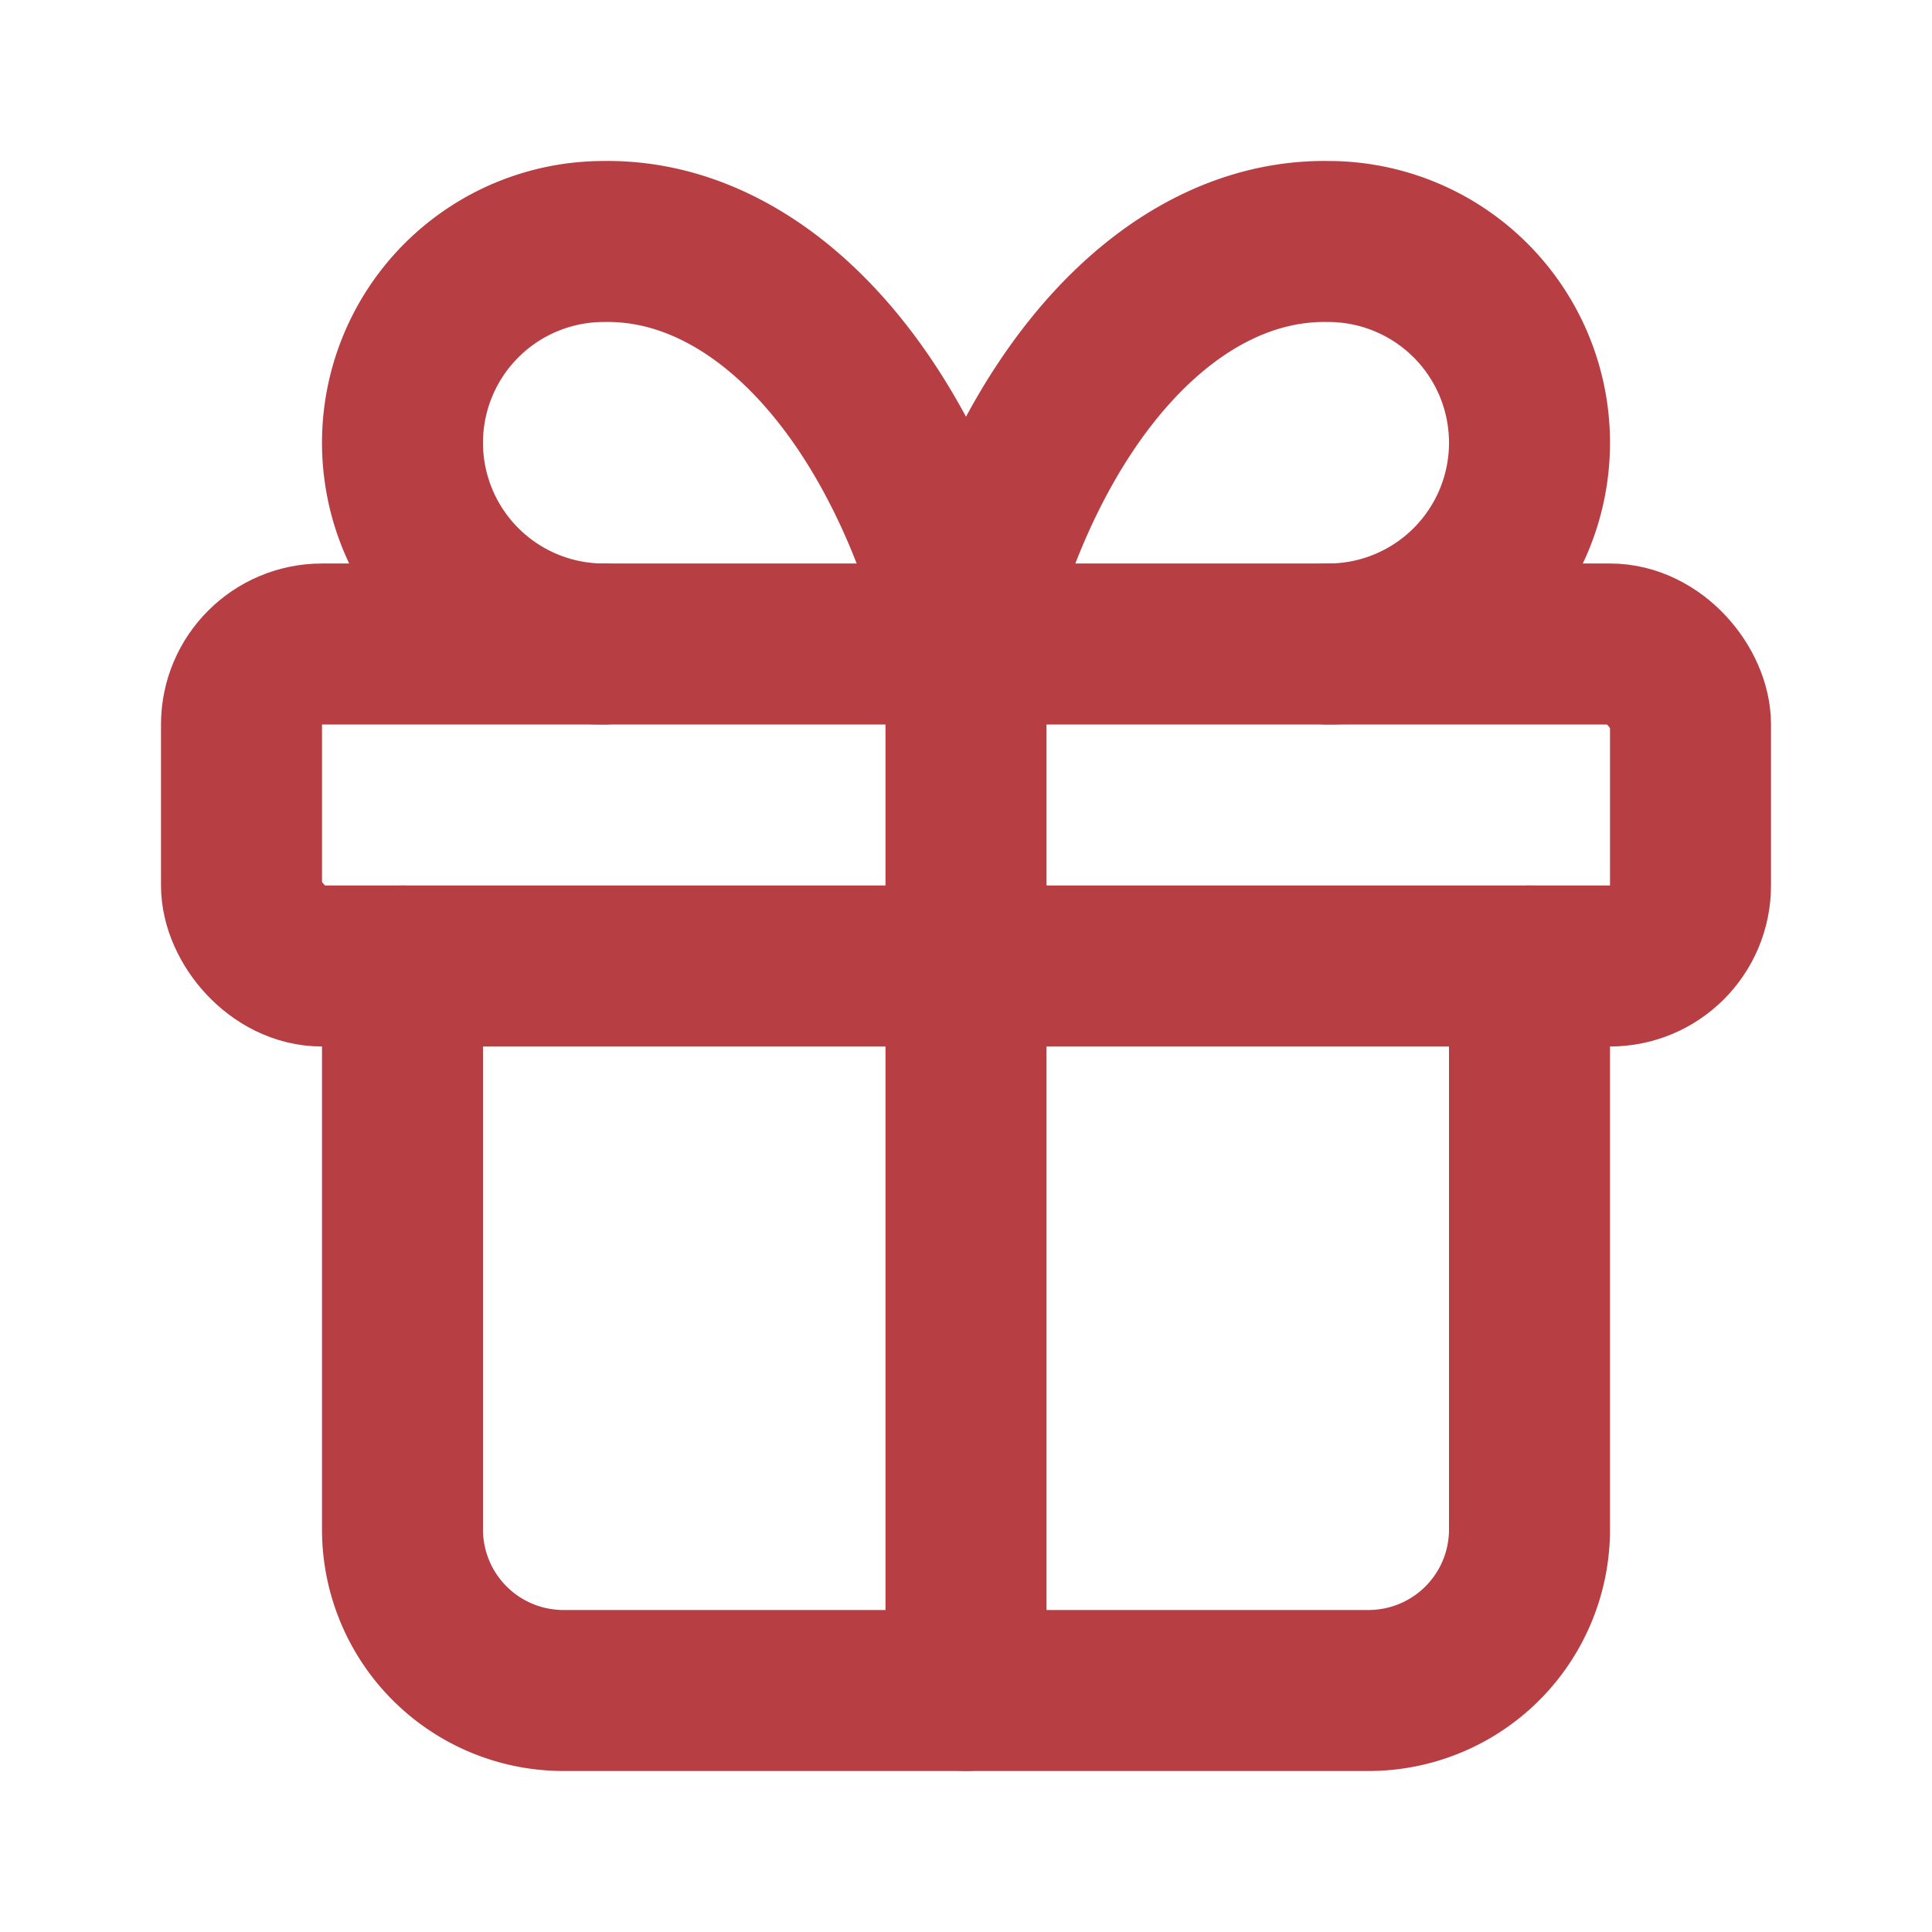
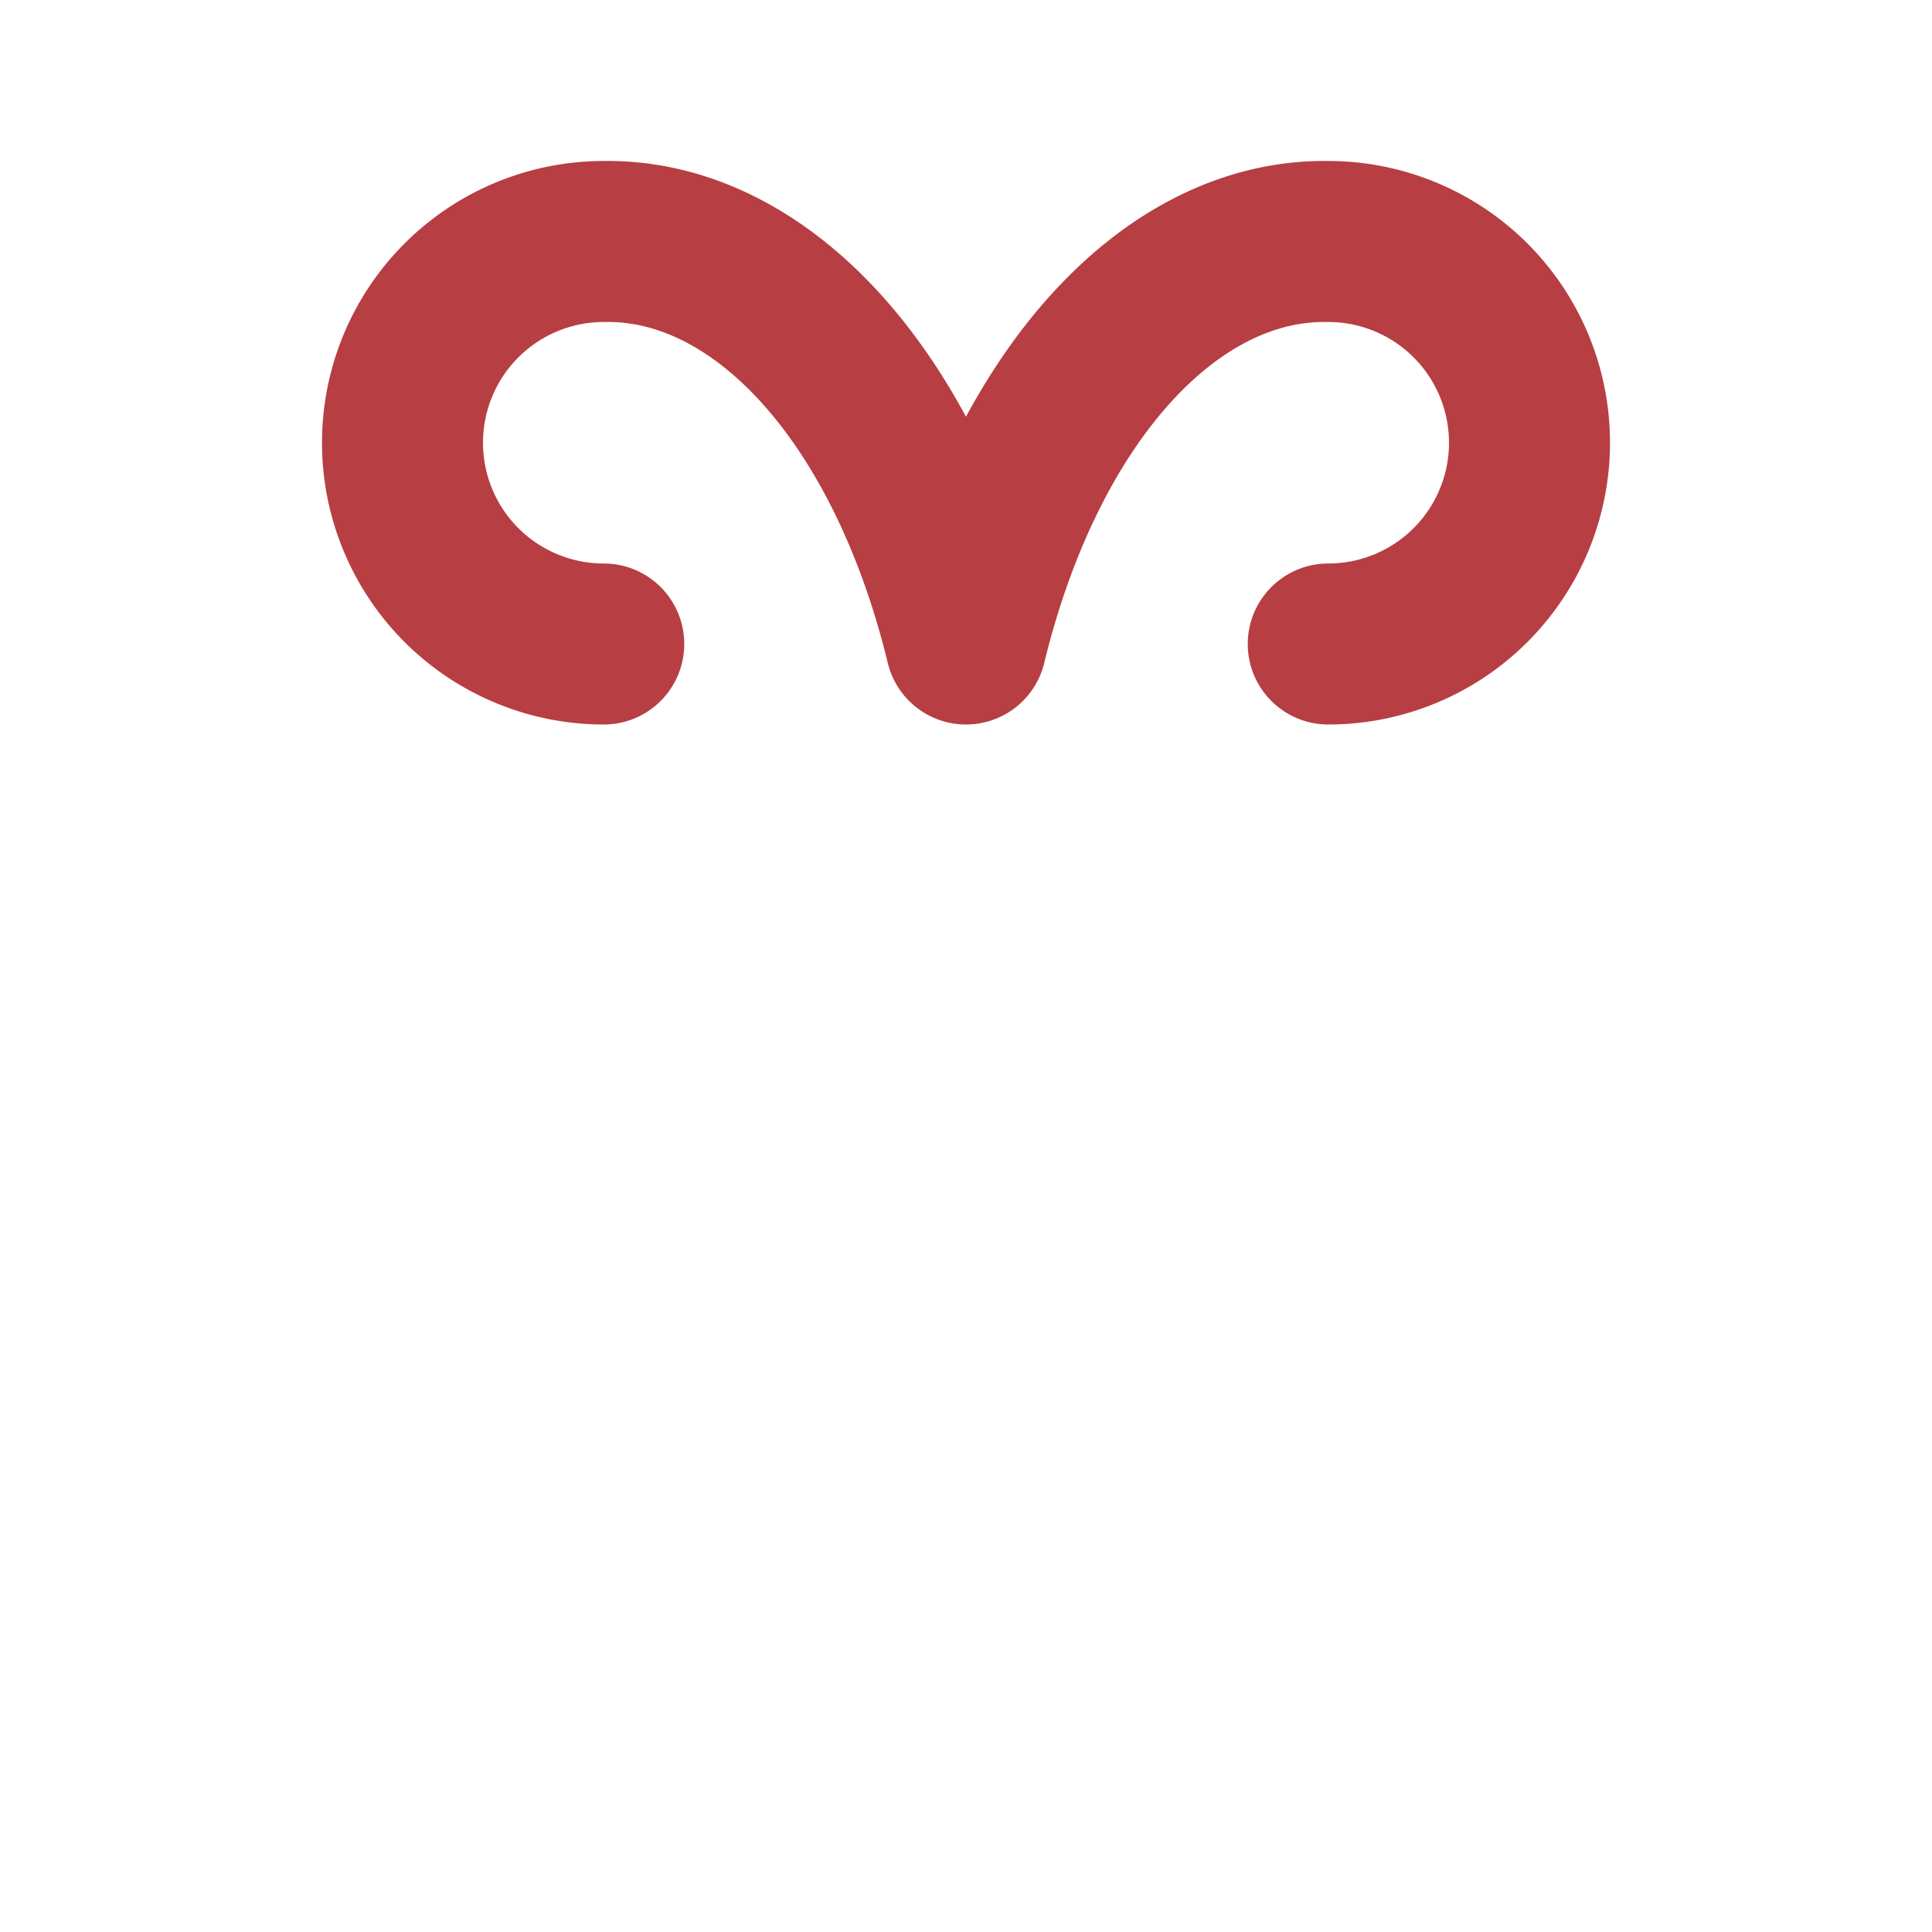
<svg xmlns="http://www.w3.org/2000/svg" width="24" height="24" viewBox="0 0 24 24" fill="none" stroke="#B73E43" stroke-width="2" stroke-linecap="round" stroke-linejoin="round" class="lucide lucide-gift">
-   <rect x="3" y="8" width="18" height="4" rx="1" />
-   <path d="M12 8v13" />
-   <path d="M19 12v7a2 2 0 0 1-2 2H7a2 2 0 0 1-2-2v-7" />
  <path d="M7.5 8a2.5 2.5 0 0 1 0-5A4.8 8 0 0 1 12 8a4.8 8 0 0 1 4.5-5 2.5 2.5 0 0 1 0 5" />
</svg>